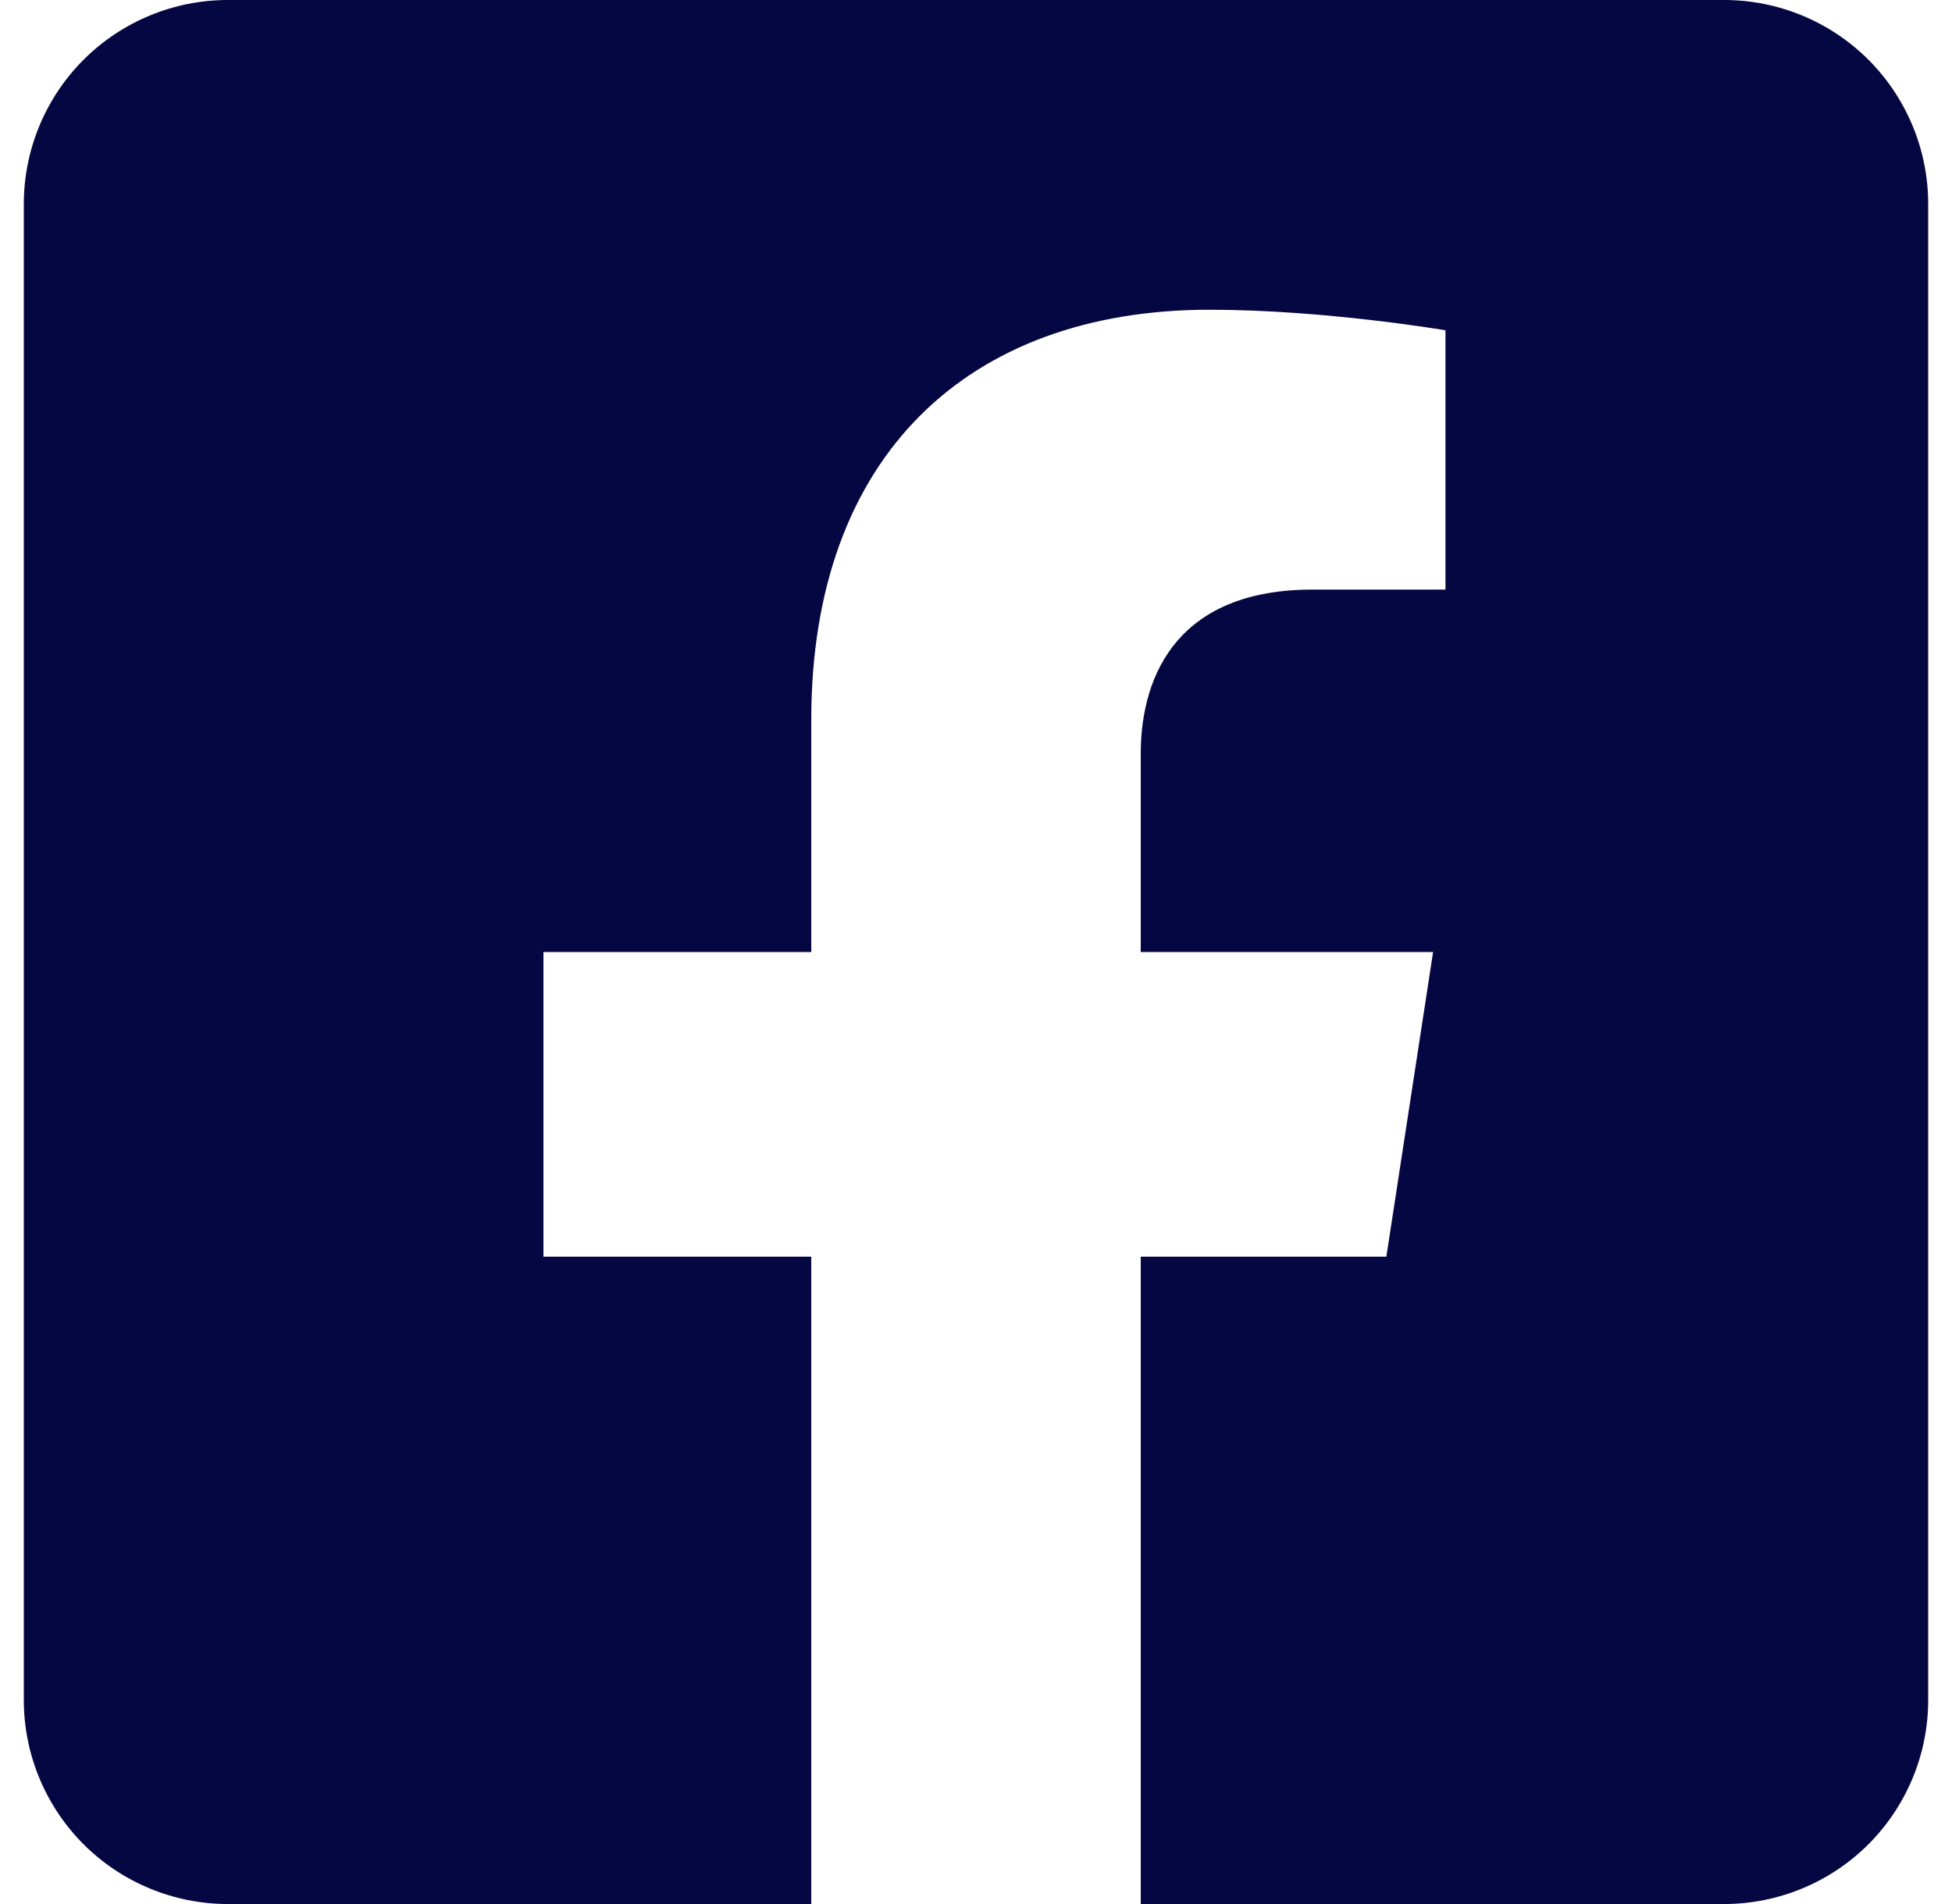
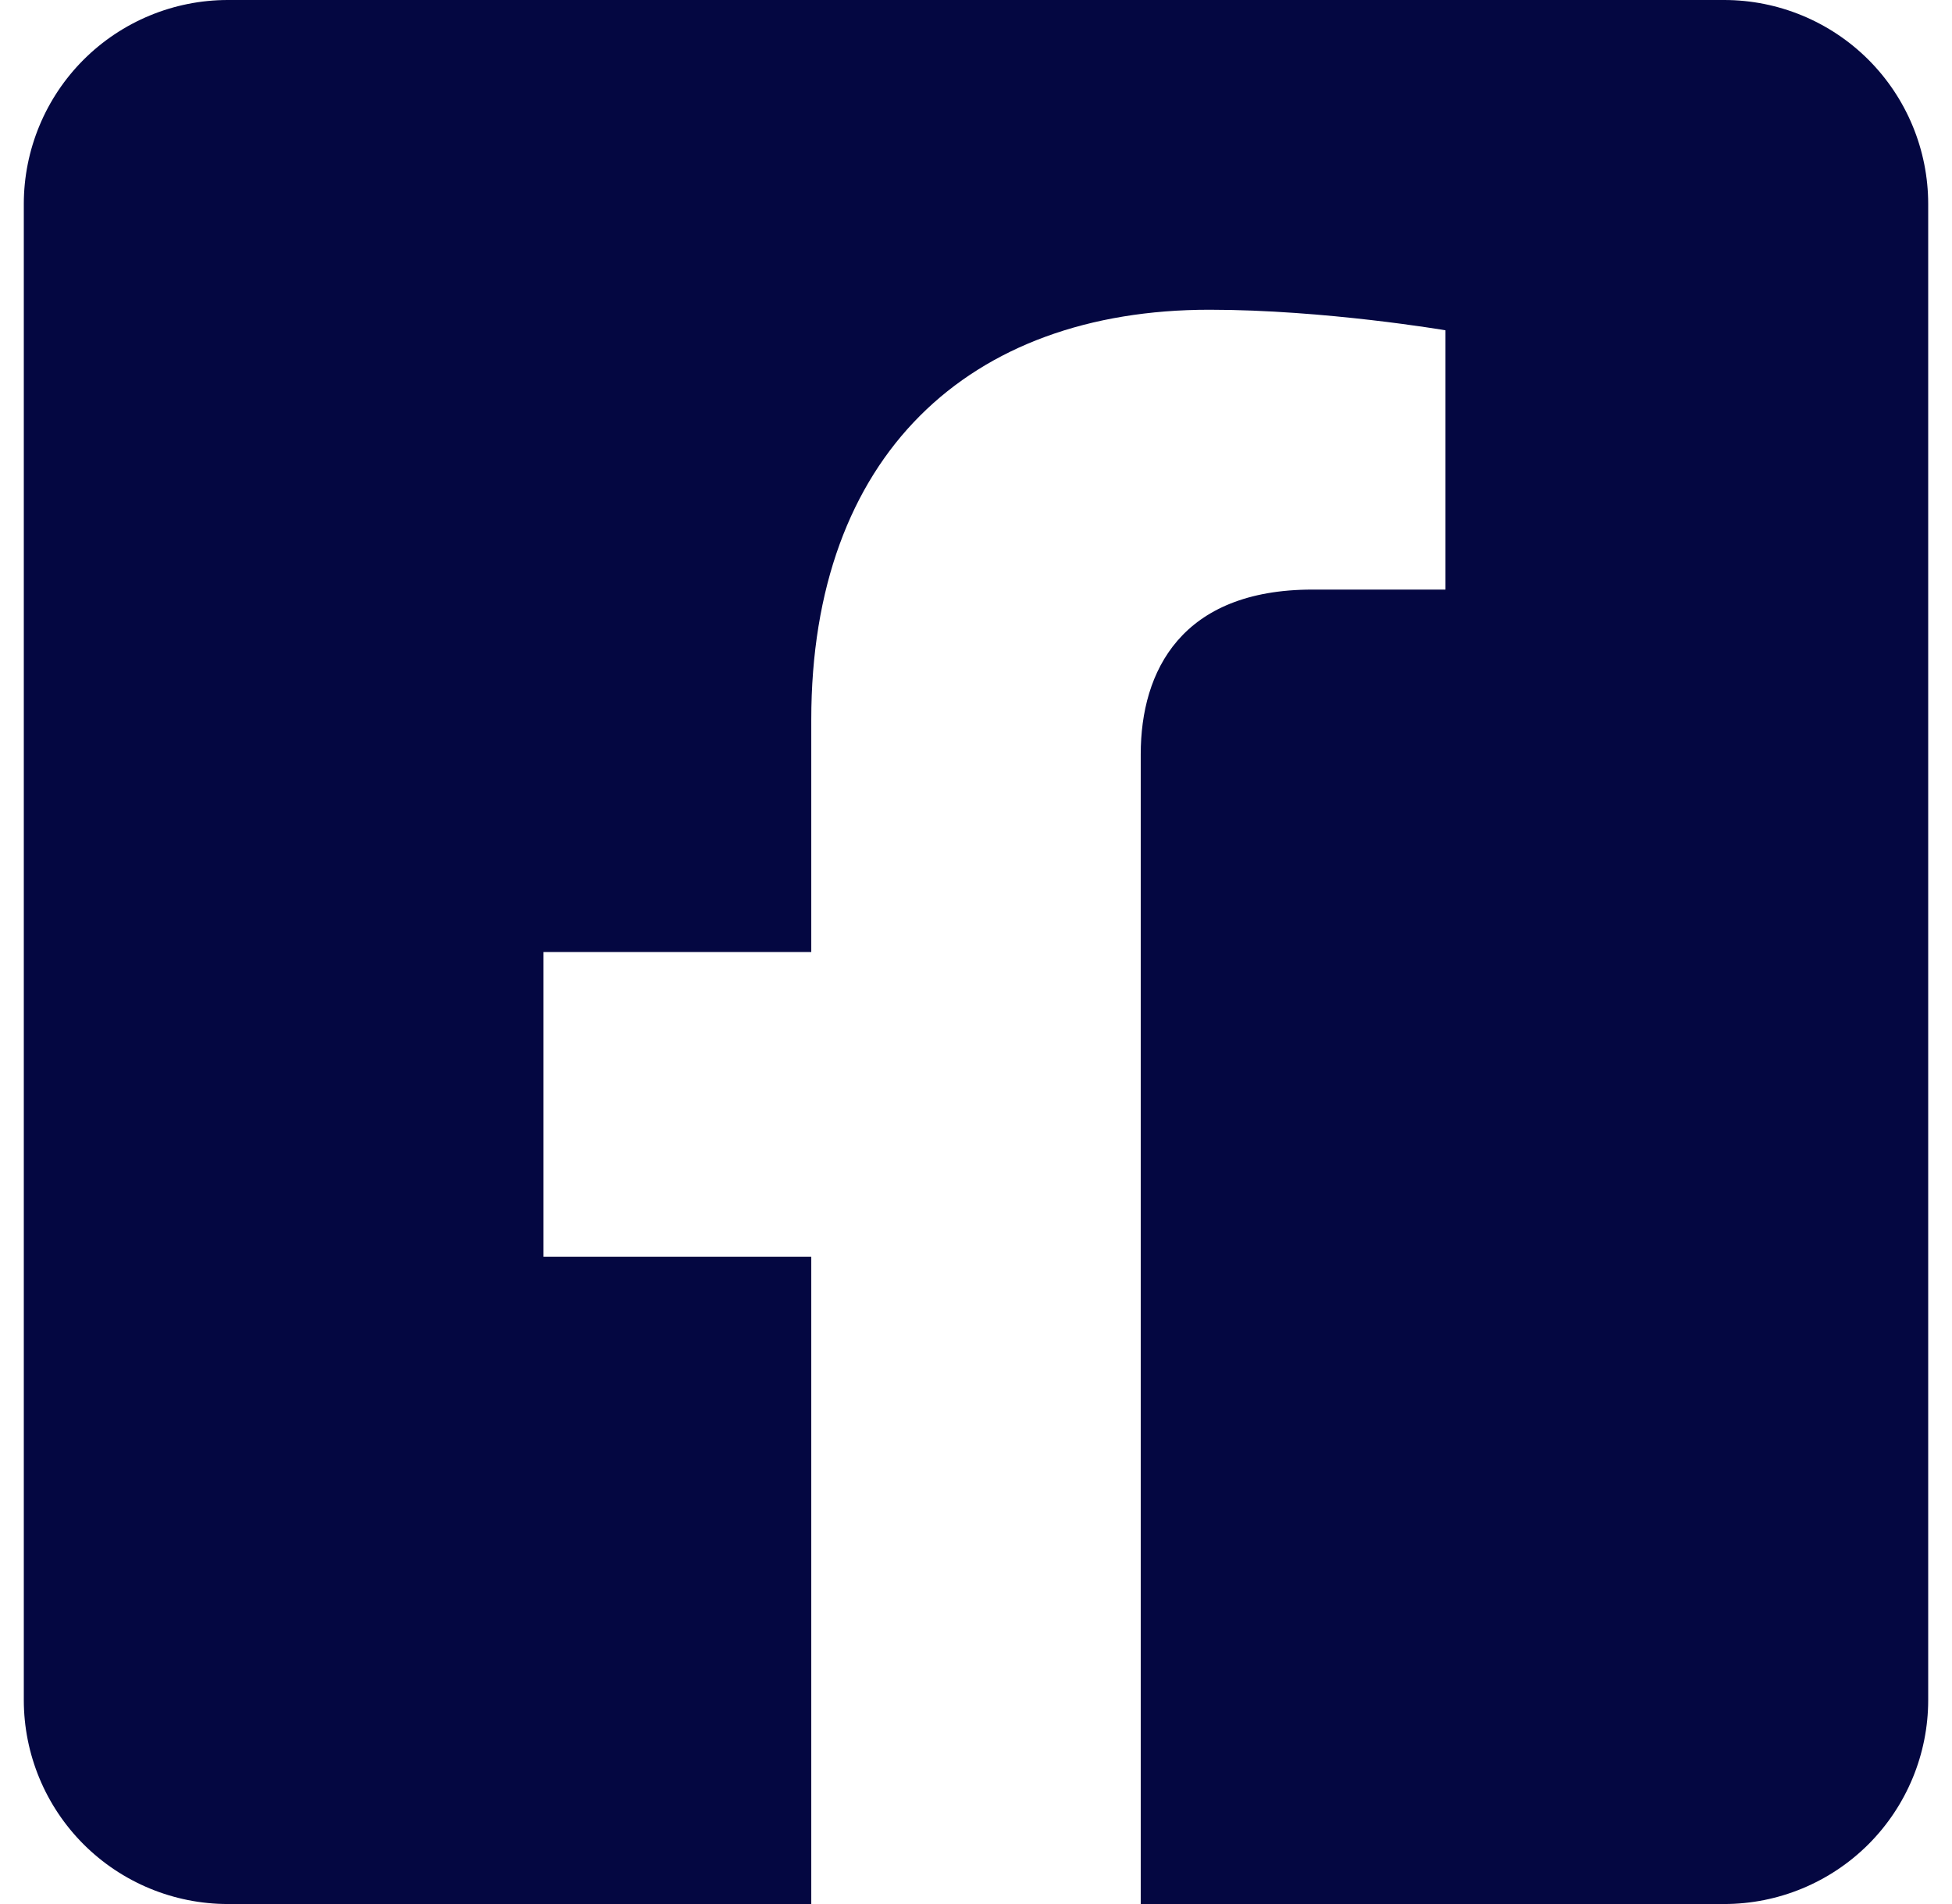
<svg xmlns="http://www.w3.org/2000/svg" width="41" height="40" viewBox="0 0 41 40" fill="none">
-   <path d="M36.214 0H4.786C3.649 0 2.559 0.452 1.755 1.255C0.952 2.059 0.5 3.149 0.5 4.286L0.5 35.714C0.5 36.851 0.952 37.941 1.755 38.745C2.559 39.548 3.649 40 4.786 40H17.04V26.401H11.415V20H17.04V15.121C17.04 9.572 20.344 6.507 25.404 6.507C27.827 6.507 30.361 6.939 30.361 6.939V12.386H27.569C24.818 12.386 23.96 14.093 23.96 15.844V20H30.101L29.119 26.401H23.96V40H36.214C37.351 40 38.441 39.548 39.245 38.745C40.048 37.941 40.5 36.851 40.5 35.714V4.286C40.5 3.149 40.048 2.059 39.245 1.255C38.441 0.452 37.351 0 36.214 0Z" fill="#040741" />
+   <path d="M36.214 0H4.786C3.649 0 2.559 0.452 1.755 1.255C0.952 2.059 0.5 3.149 0.5 4.286L0.5 35.714C0.5 36.851 0.952 37.941 1.755 38.745C2.559 39.548 3.649 40 4.786 40H17.04V26.401H11.415V20H17.04V15.121C17.04 9.572 20.344 6.507 25.404 6.507C27.827 6.507 30.361 6.939 30.361 6.939V12.386H27.569C24.818 12.386 23.96 14.093 23.96 15.844V20H30.101H23.96V40H36.214C37.351 40 38.441 39.548 39.245 38.745C40.048 37.941 40.5 36.851 40.5 35.714V4.286C40.5 3.149 40.048 2.059 39.245 1.255C38.441 0.452 37.351 0 36.214 0Z" fill="#040741" />
</svg>